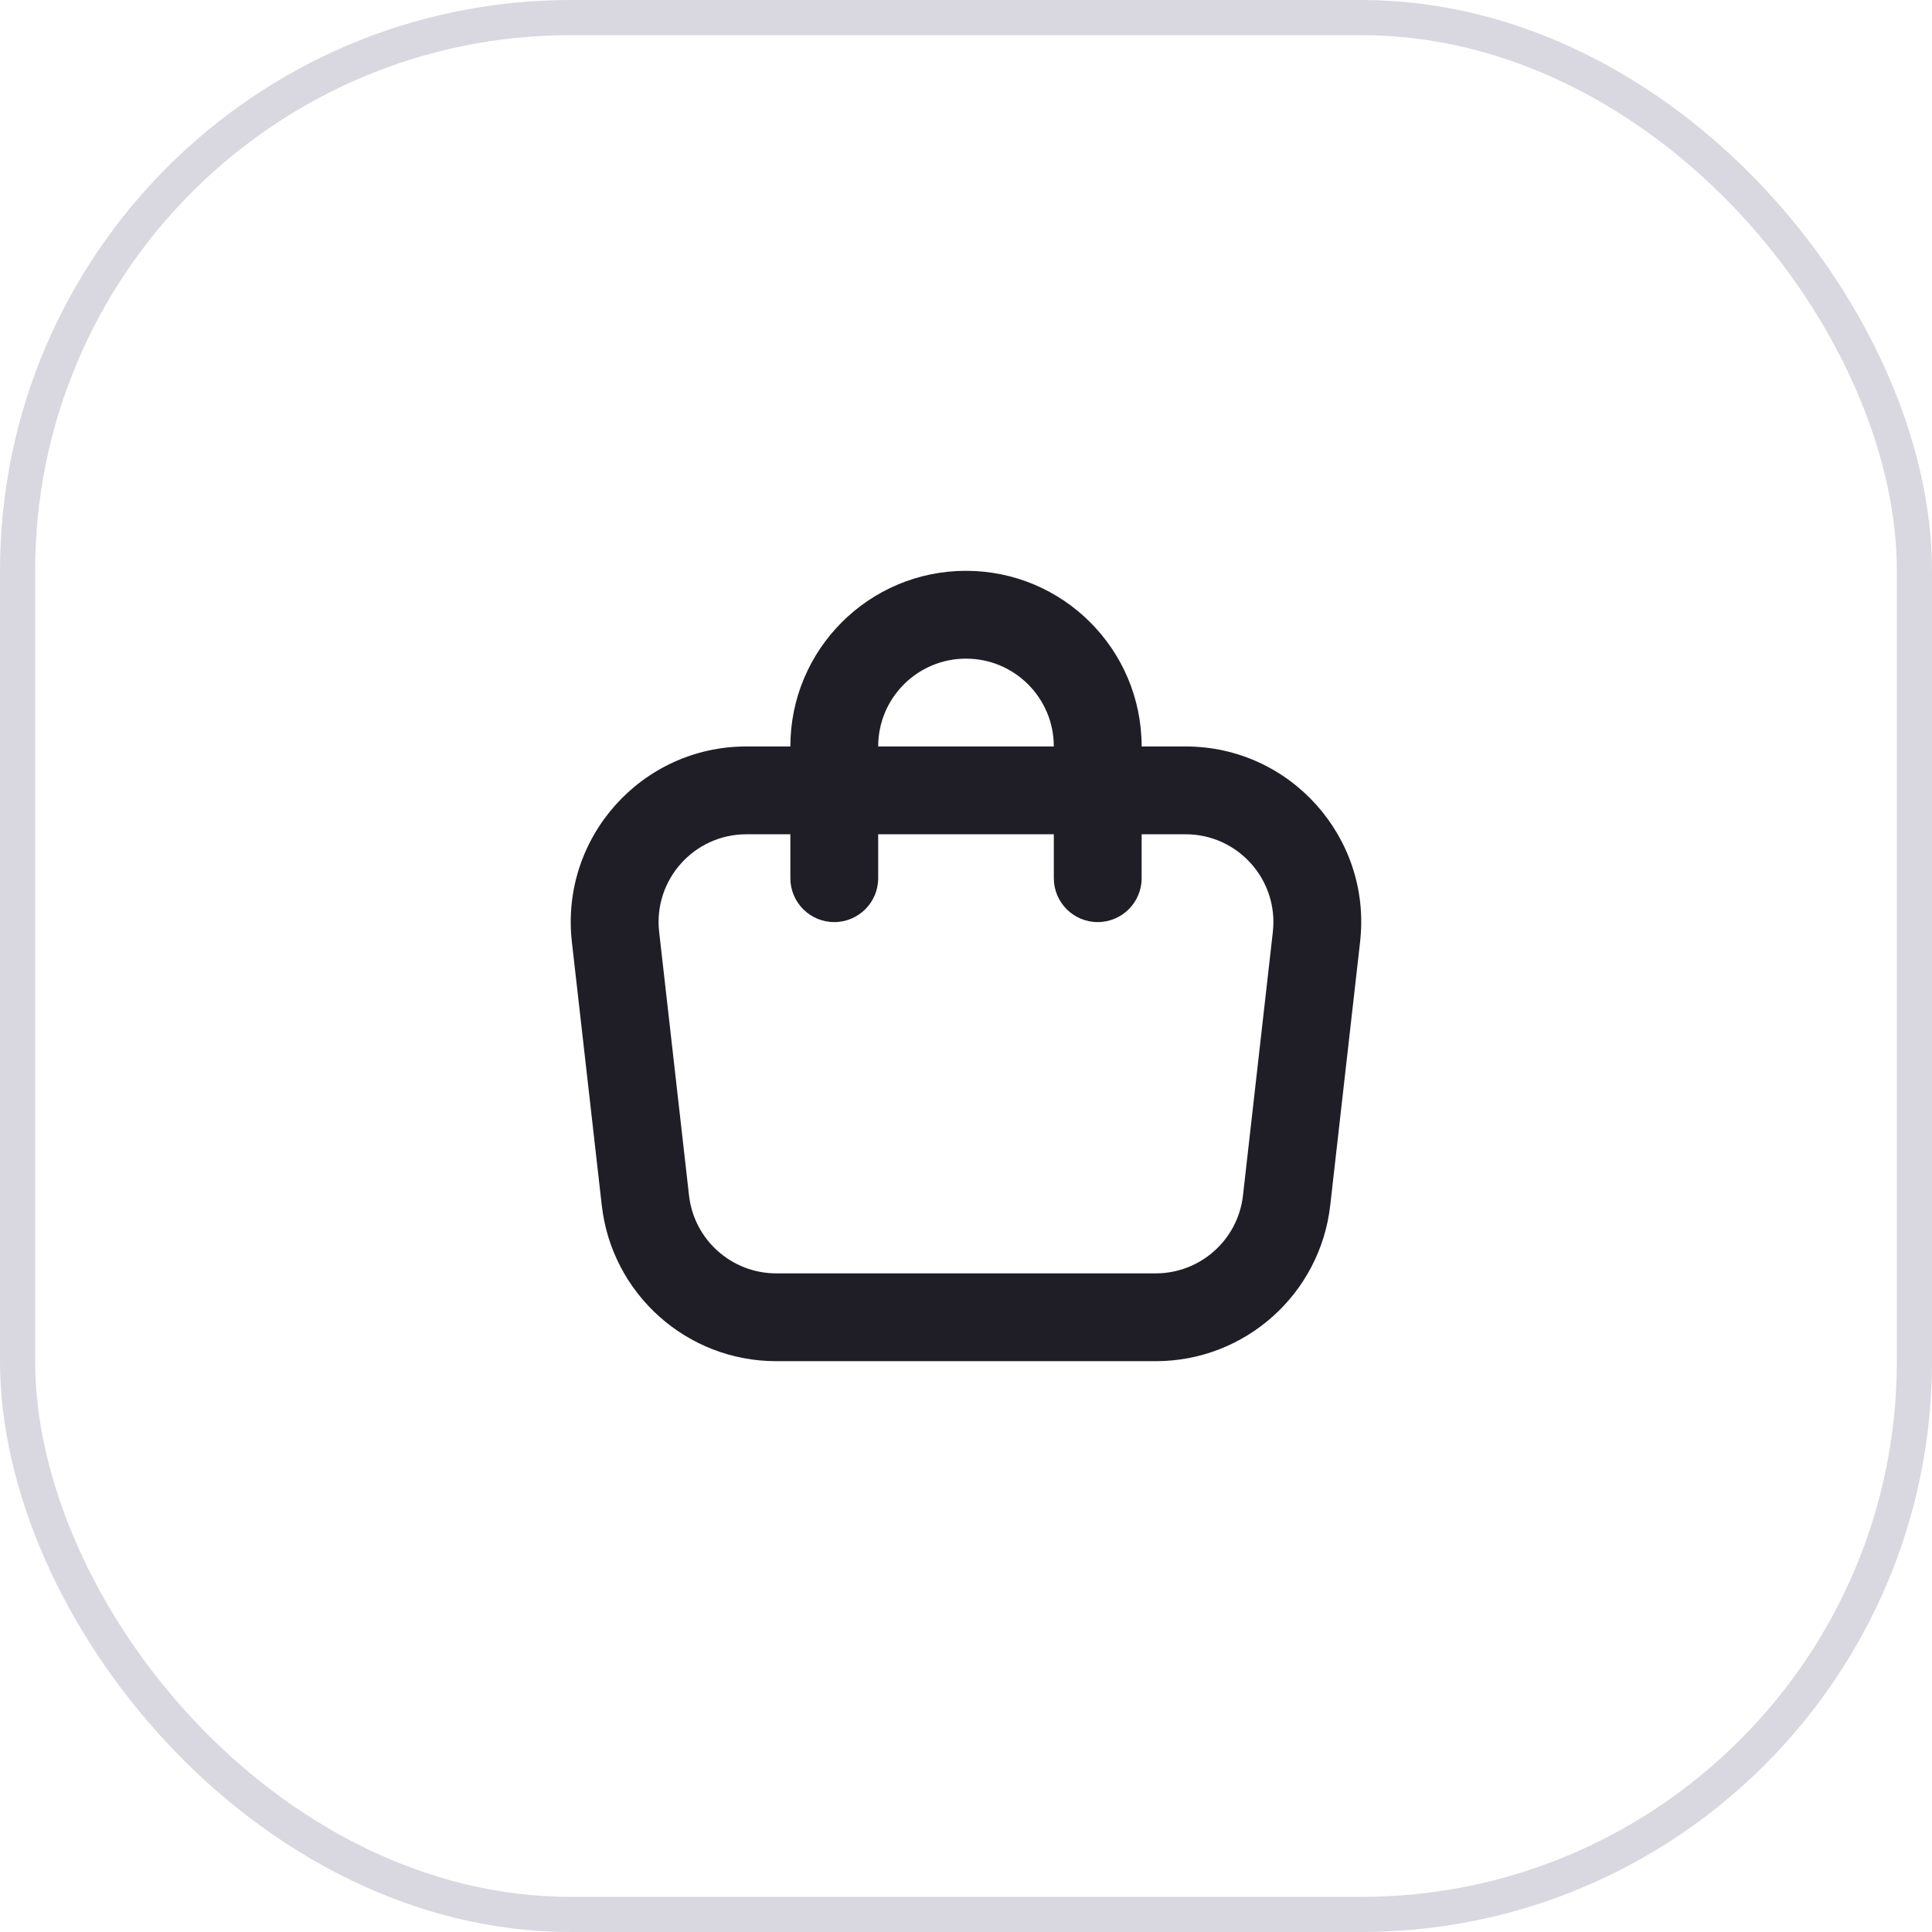
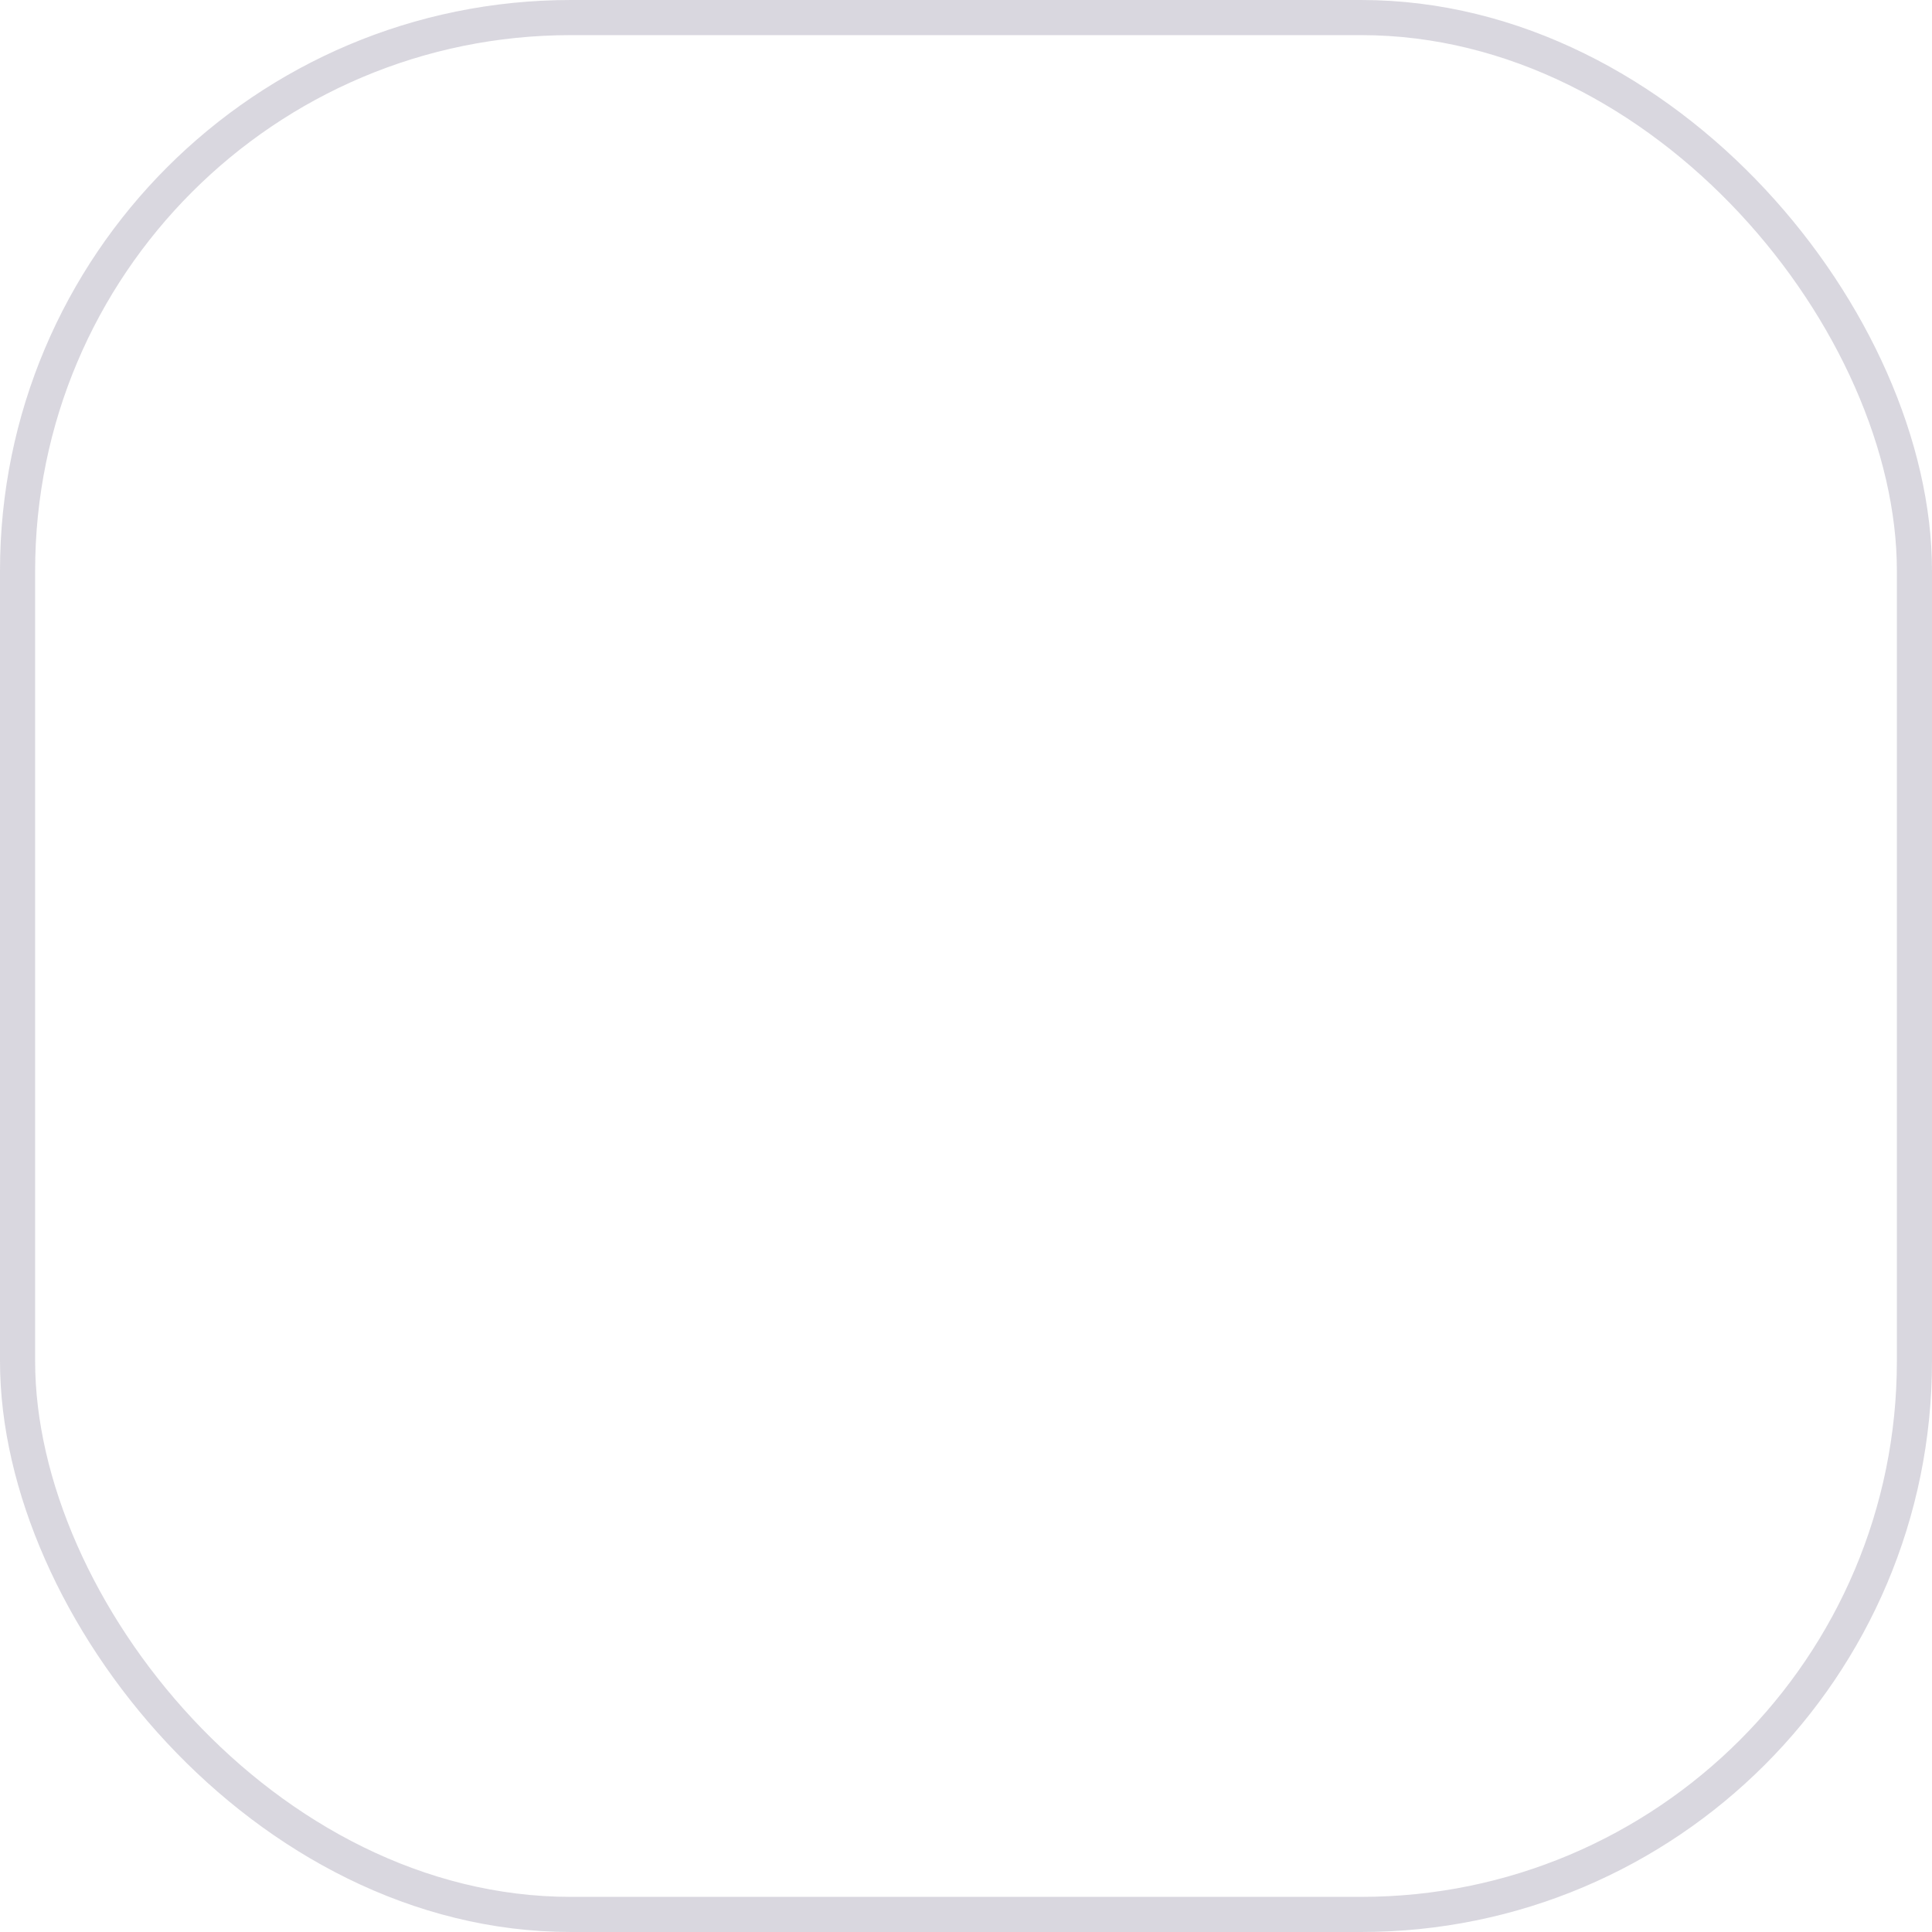
<svg xmlns="http://www.w3.org/2000/svg" width="55" height="55" viewBox="0 0 55 55" fill="none">
  <rect x="0.5" y="0.5" width="54" height="54" rx="15.75" stroke="#413960" stroke-opacity="0.2" />
-   <path fill-rule="evenodd" clip-rule="evenodd" d="M27.5 16.25C24.738 16.25 22.5 18.489 22.5 21.25H21.249C18.264 21.25 15.944 23.848 16.28 26.813L17.131 34.313C17.417 36.84 19.555 38.75 22.099 38.75H32.901C35.444 38.75 37.582 36.84 37.869 34.313L38.719 26.813C39.055 23.848 36.735 21.25 33.751 21.25H32.5C32.5 18.489 30.261 16.25 27.5 16.25ZM30 23.75V25C30 25.69 30.559 26.25 31.25 26.25C31.94 26.25 32.5 25.69 32.5 25V23.75H33.751C35.243 23.75 36.403 25.049 36.235 26.532L35.385 34.032C35.242 35.295 34.172 36.25 32.901 36.25H22.099C20.827 36.25 19.758 35.295 19.615 34.032L18.765 26.532C18.596 25.049 19.756 23.75 21.249 23.75H22.5V25C22.5 25.69 23.059 26.25 23.75 26.25C24.44 26.25 25 25.69 25 25V23.75H30ZM30 21.25C30 19.869 28.881 18.75 27.5 18.75C26.119 18.75 25 19.869 25 21.25H30Z" fill="#1F1E27" />
</svg>